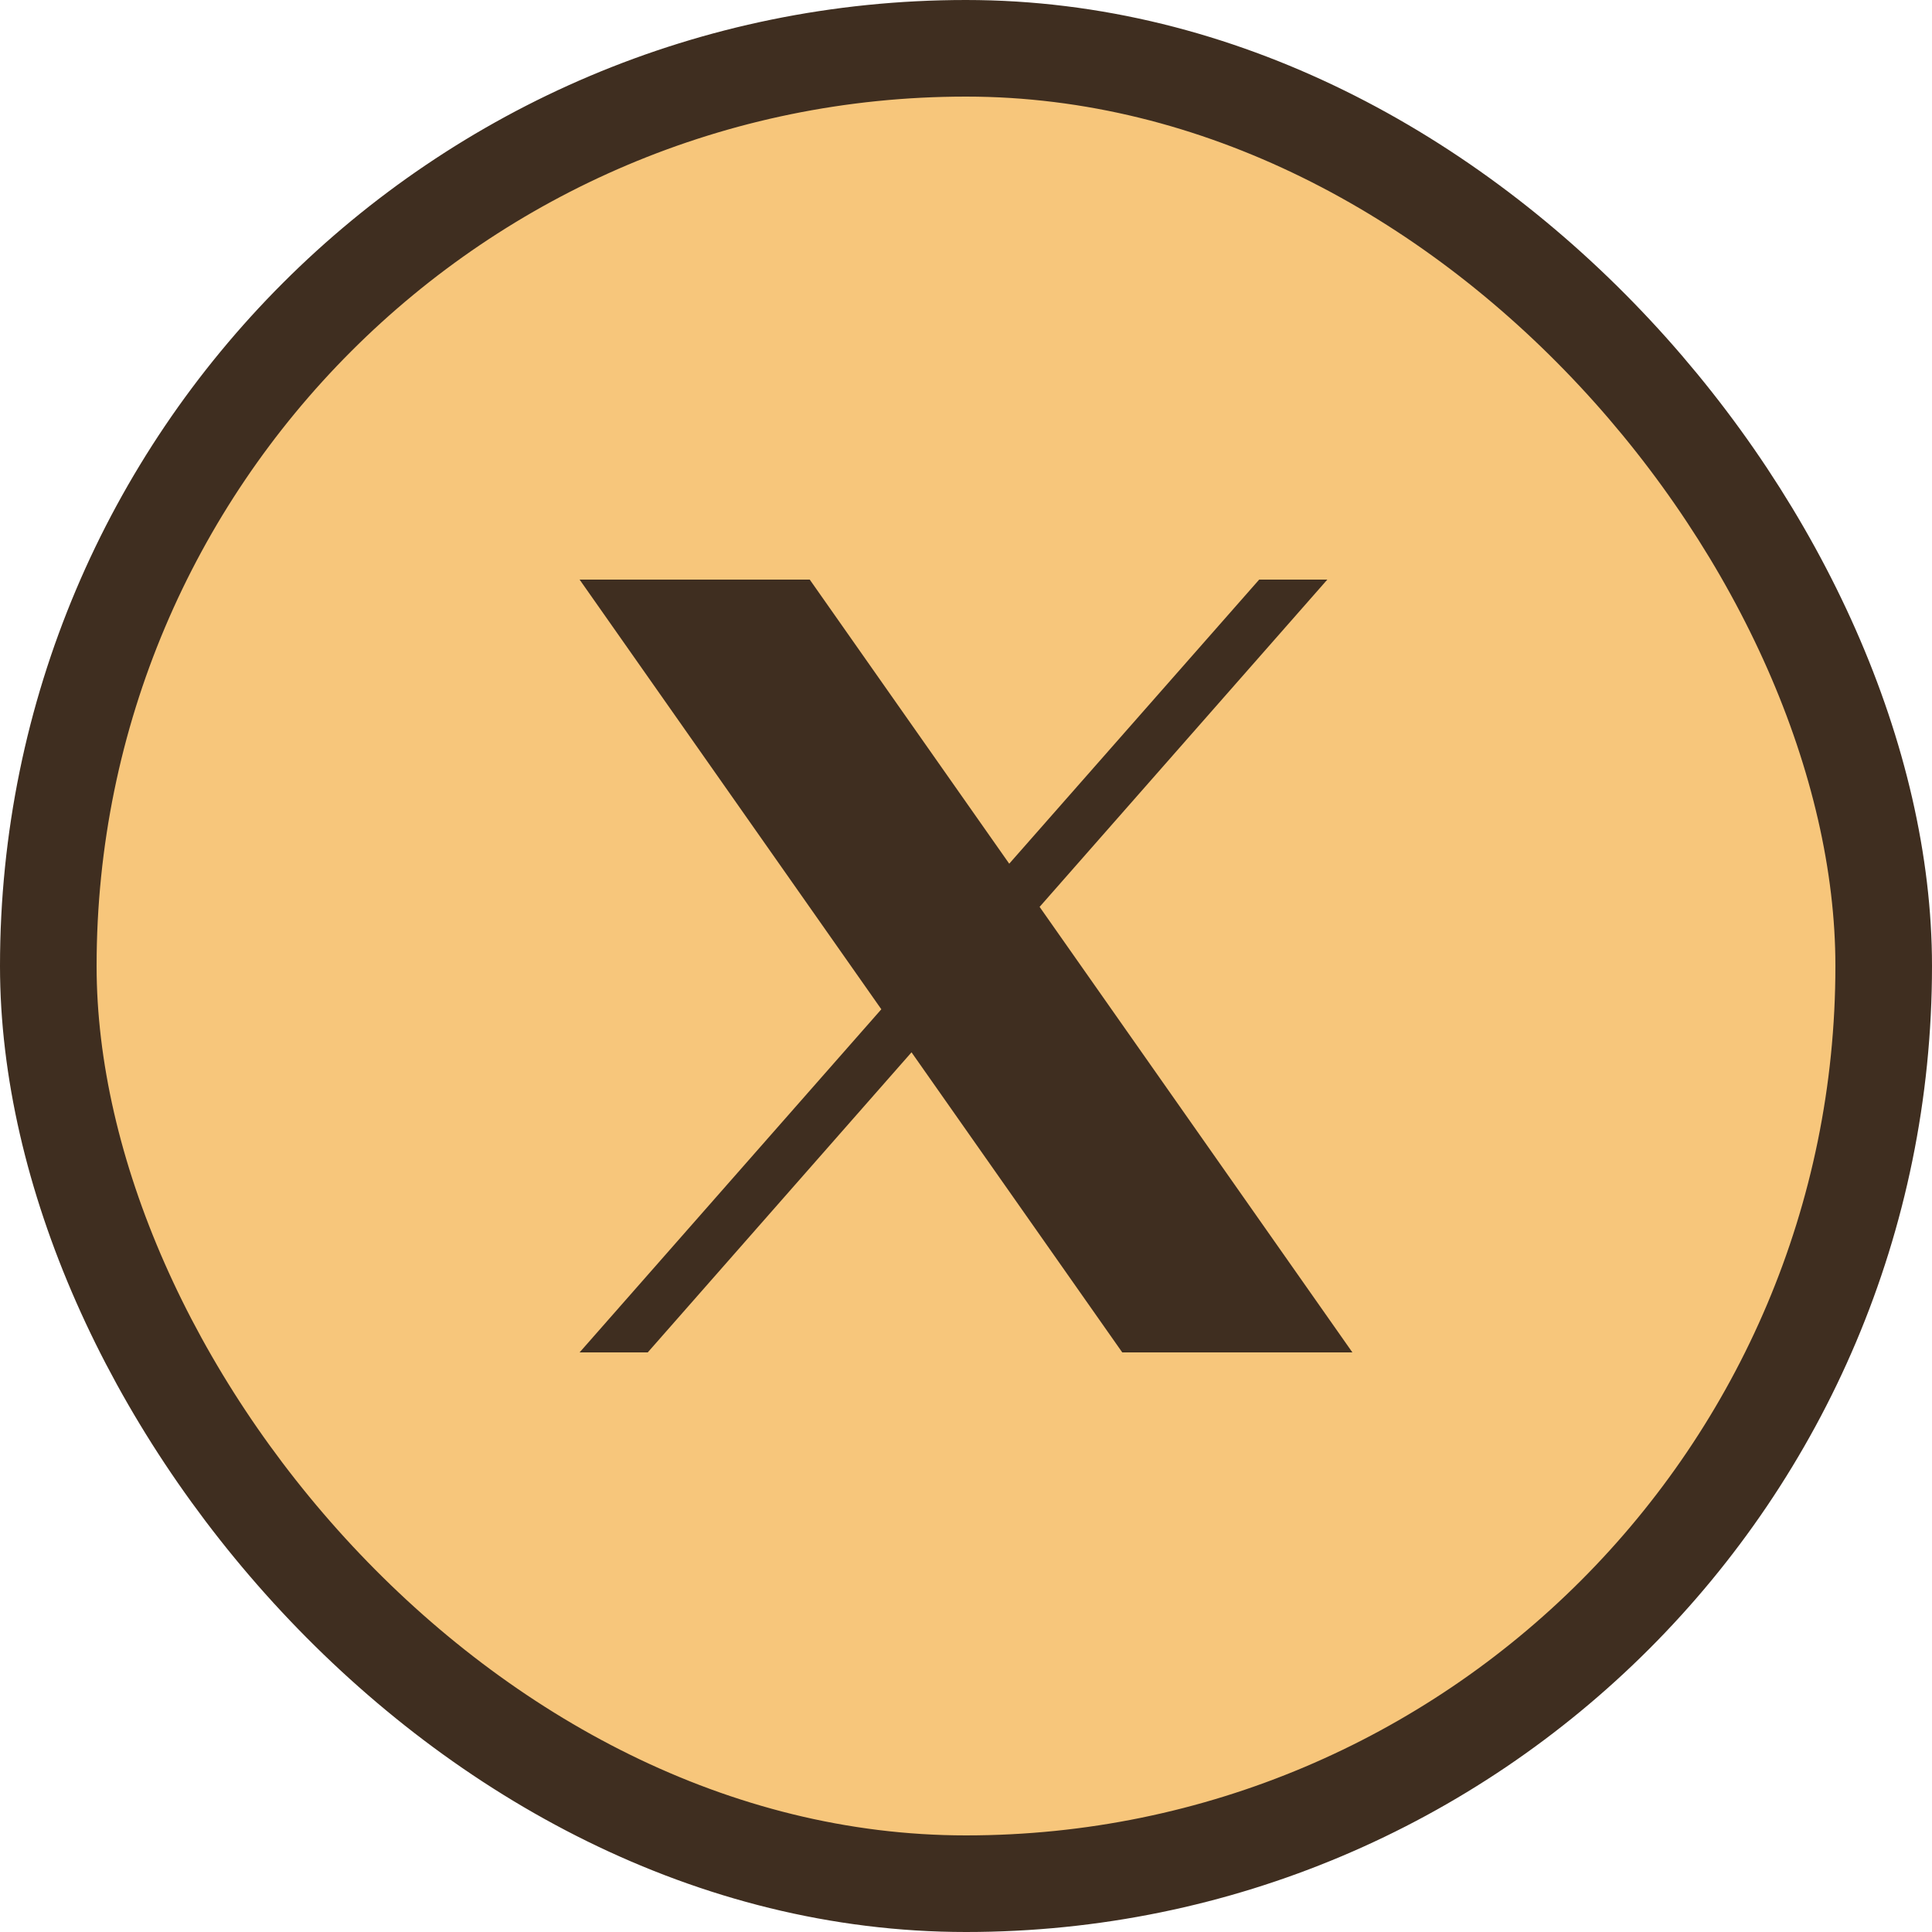
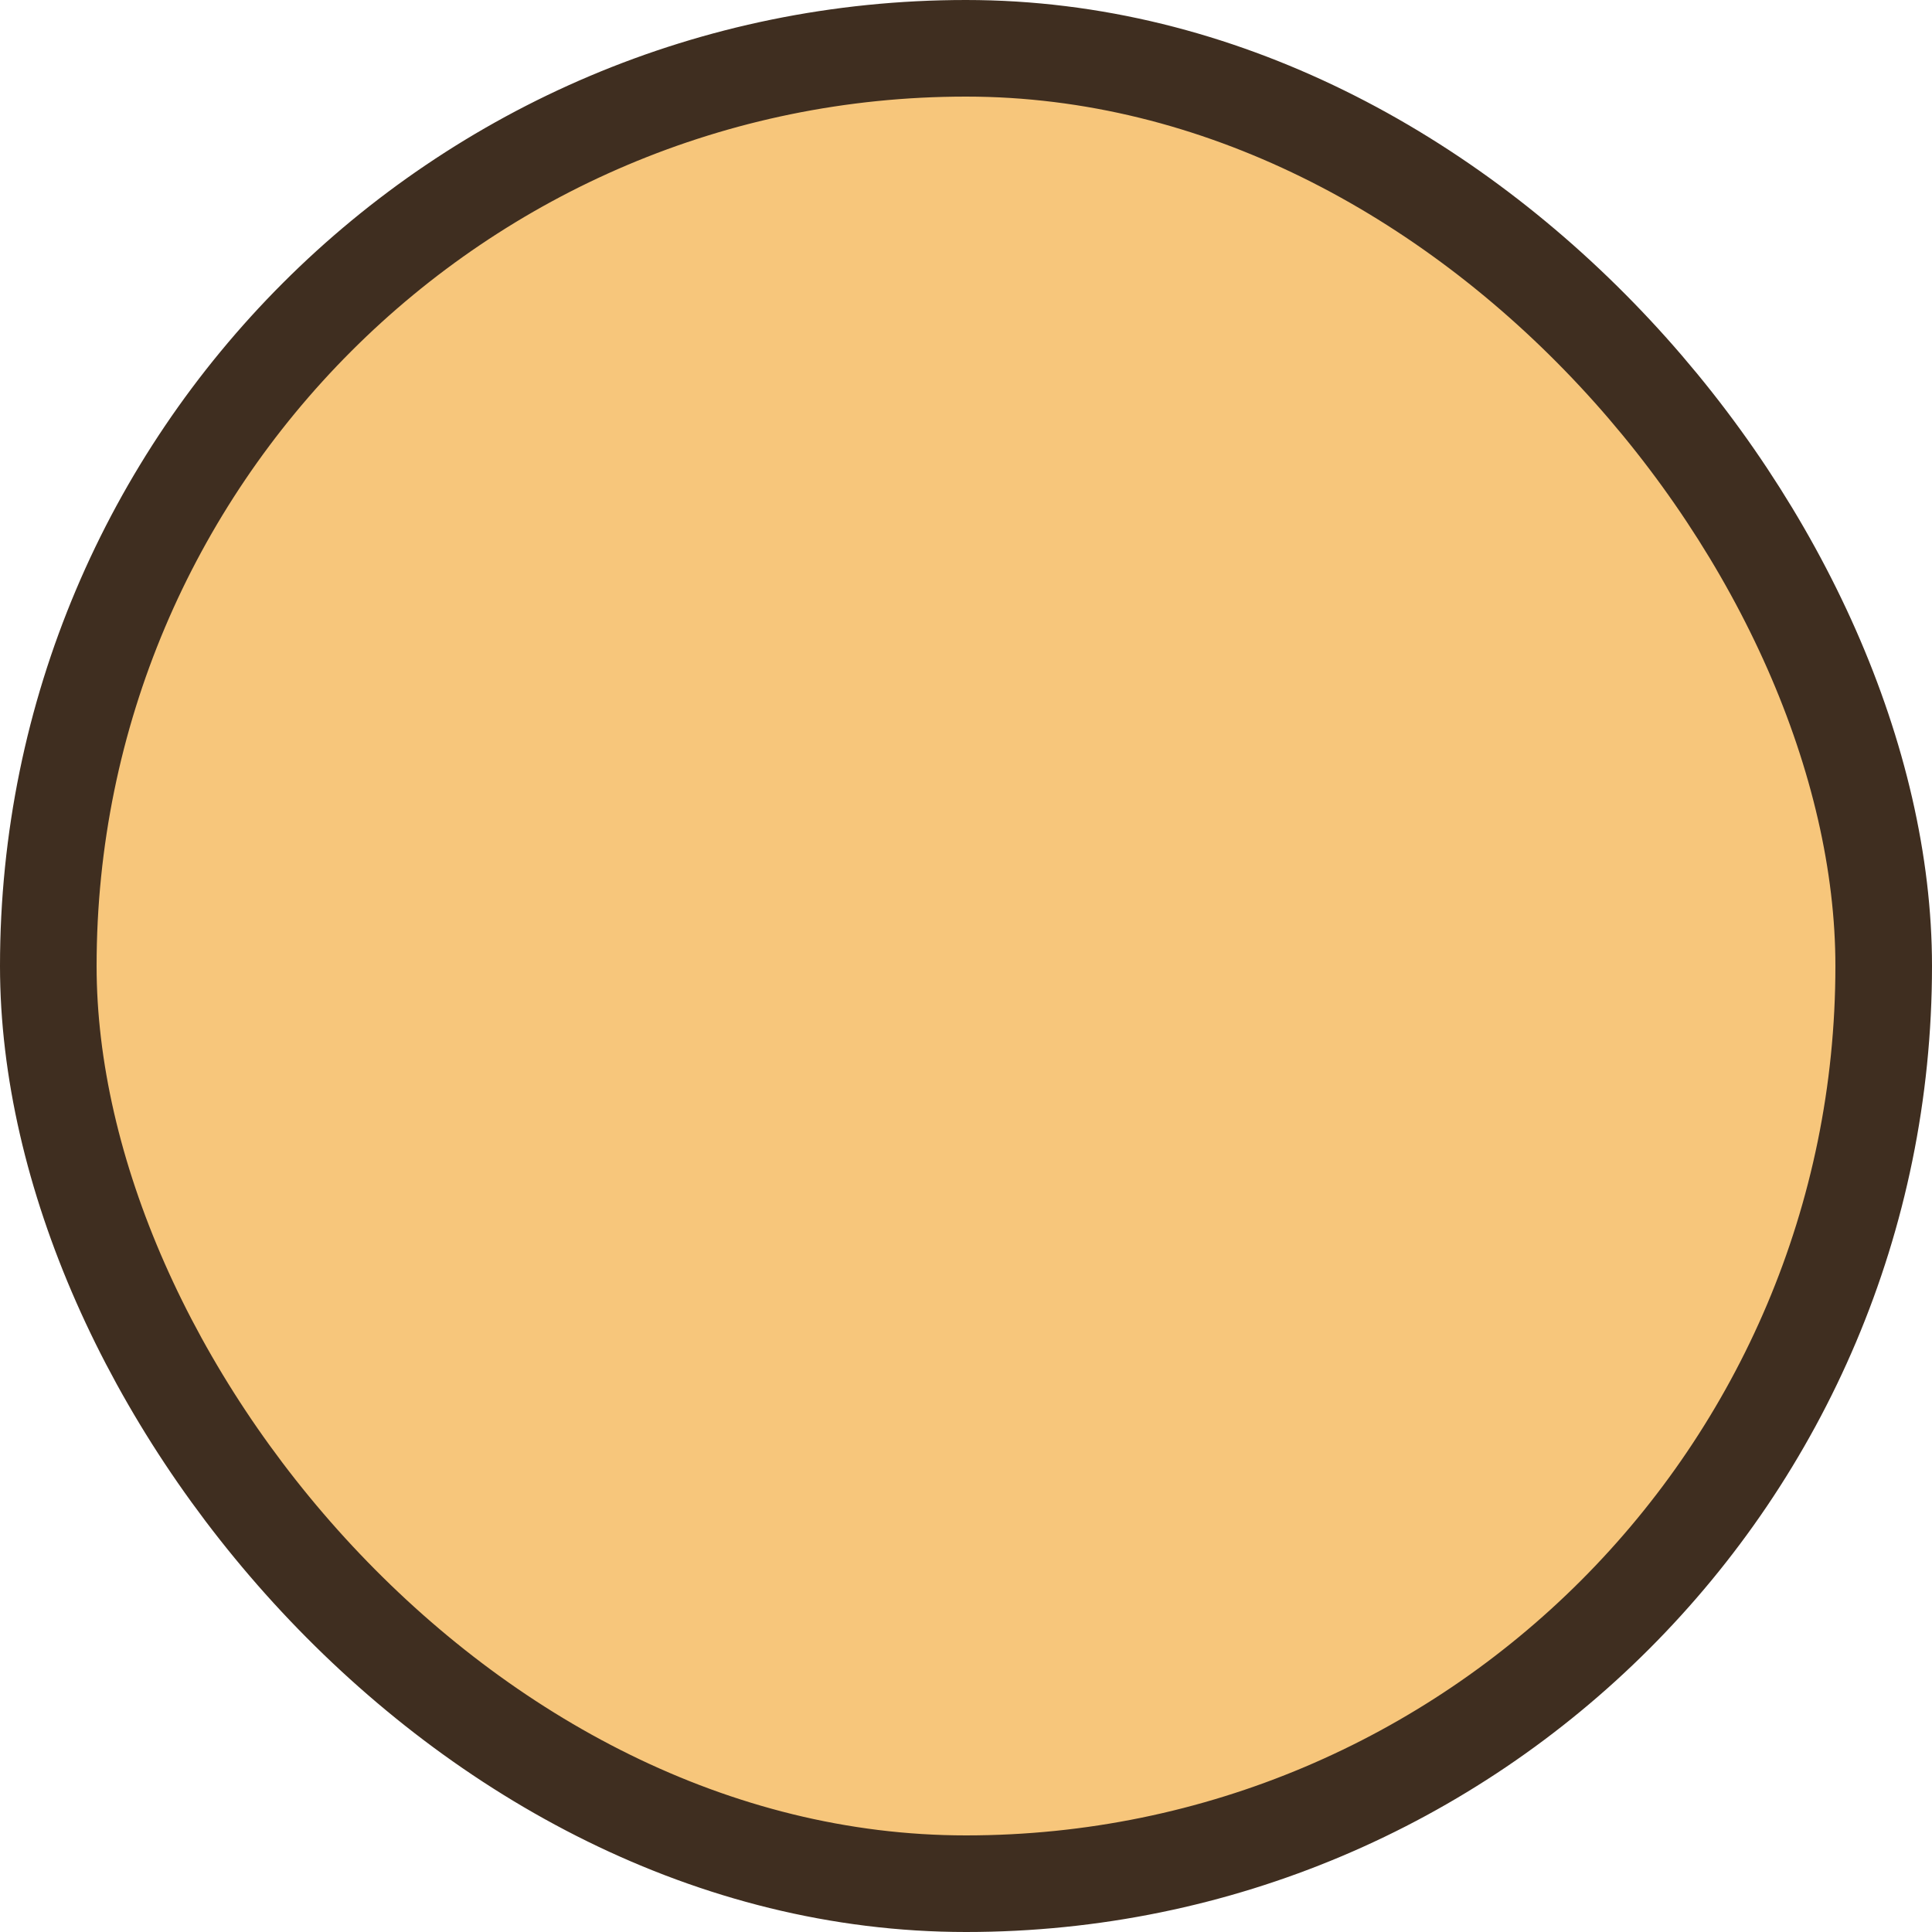
<svg xmlns="http://www.w3.org/2000/svg" width="40" height="40" viewBox="0 0 40 40" fill="none">
  <rect x="1" y="1" width="38" height="38" rx="19" fill="#F7C67B" />
  <rect x="1" y="1" width="38" height="38" rx="19" stroke="#3F2E20" stroke-width="2" />
-   <path d="M21.524 18.776L27.481 12H26.07L20.895 17.882L16.765 12H12L18.247 20.896L12 28H13.411L18.872 21.787L23.235 28H28" fill="#3F2E20" />
</svg>